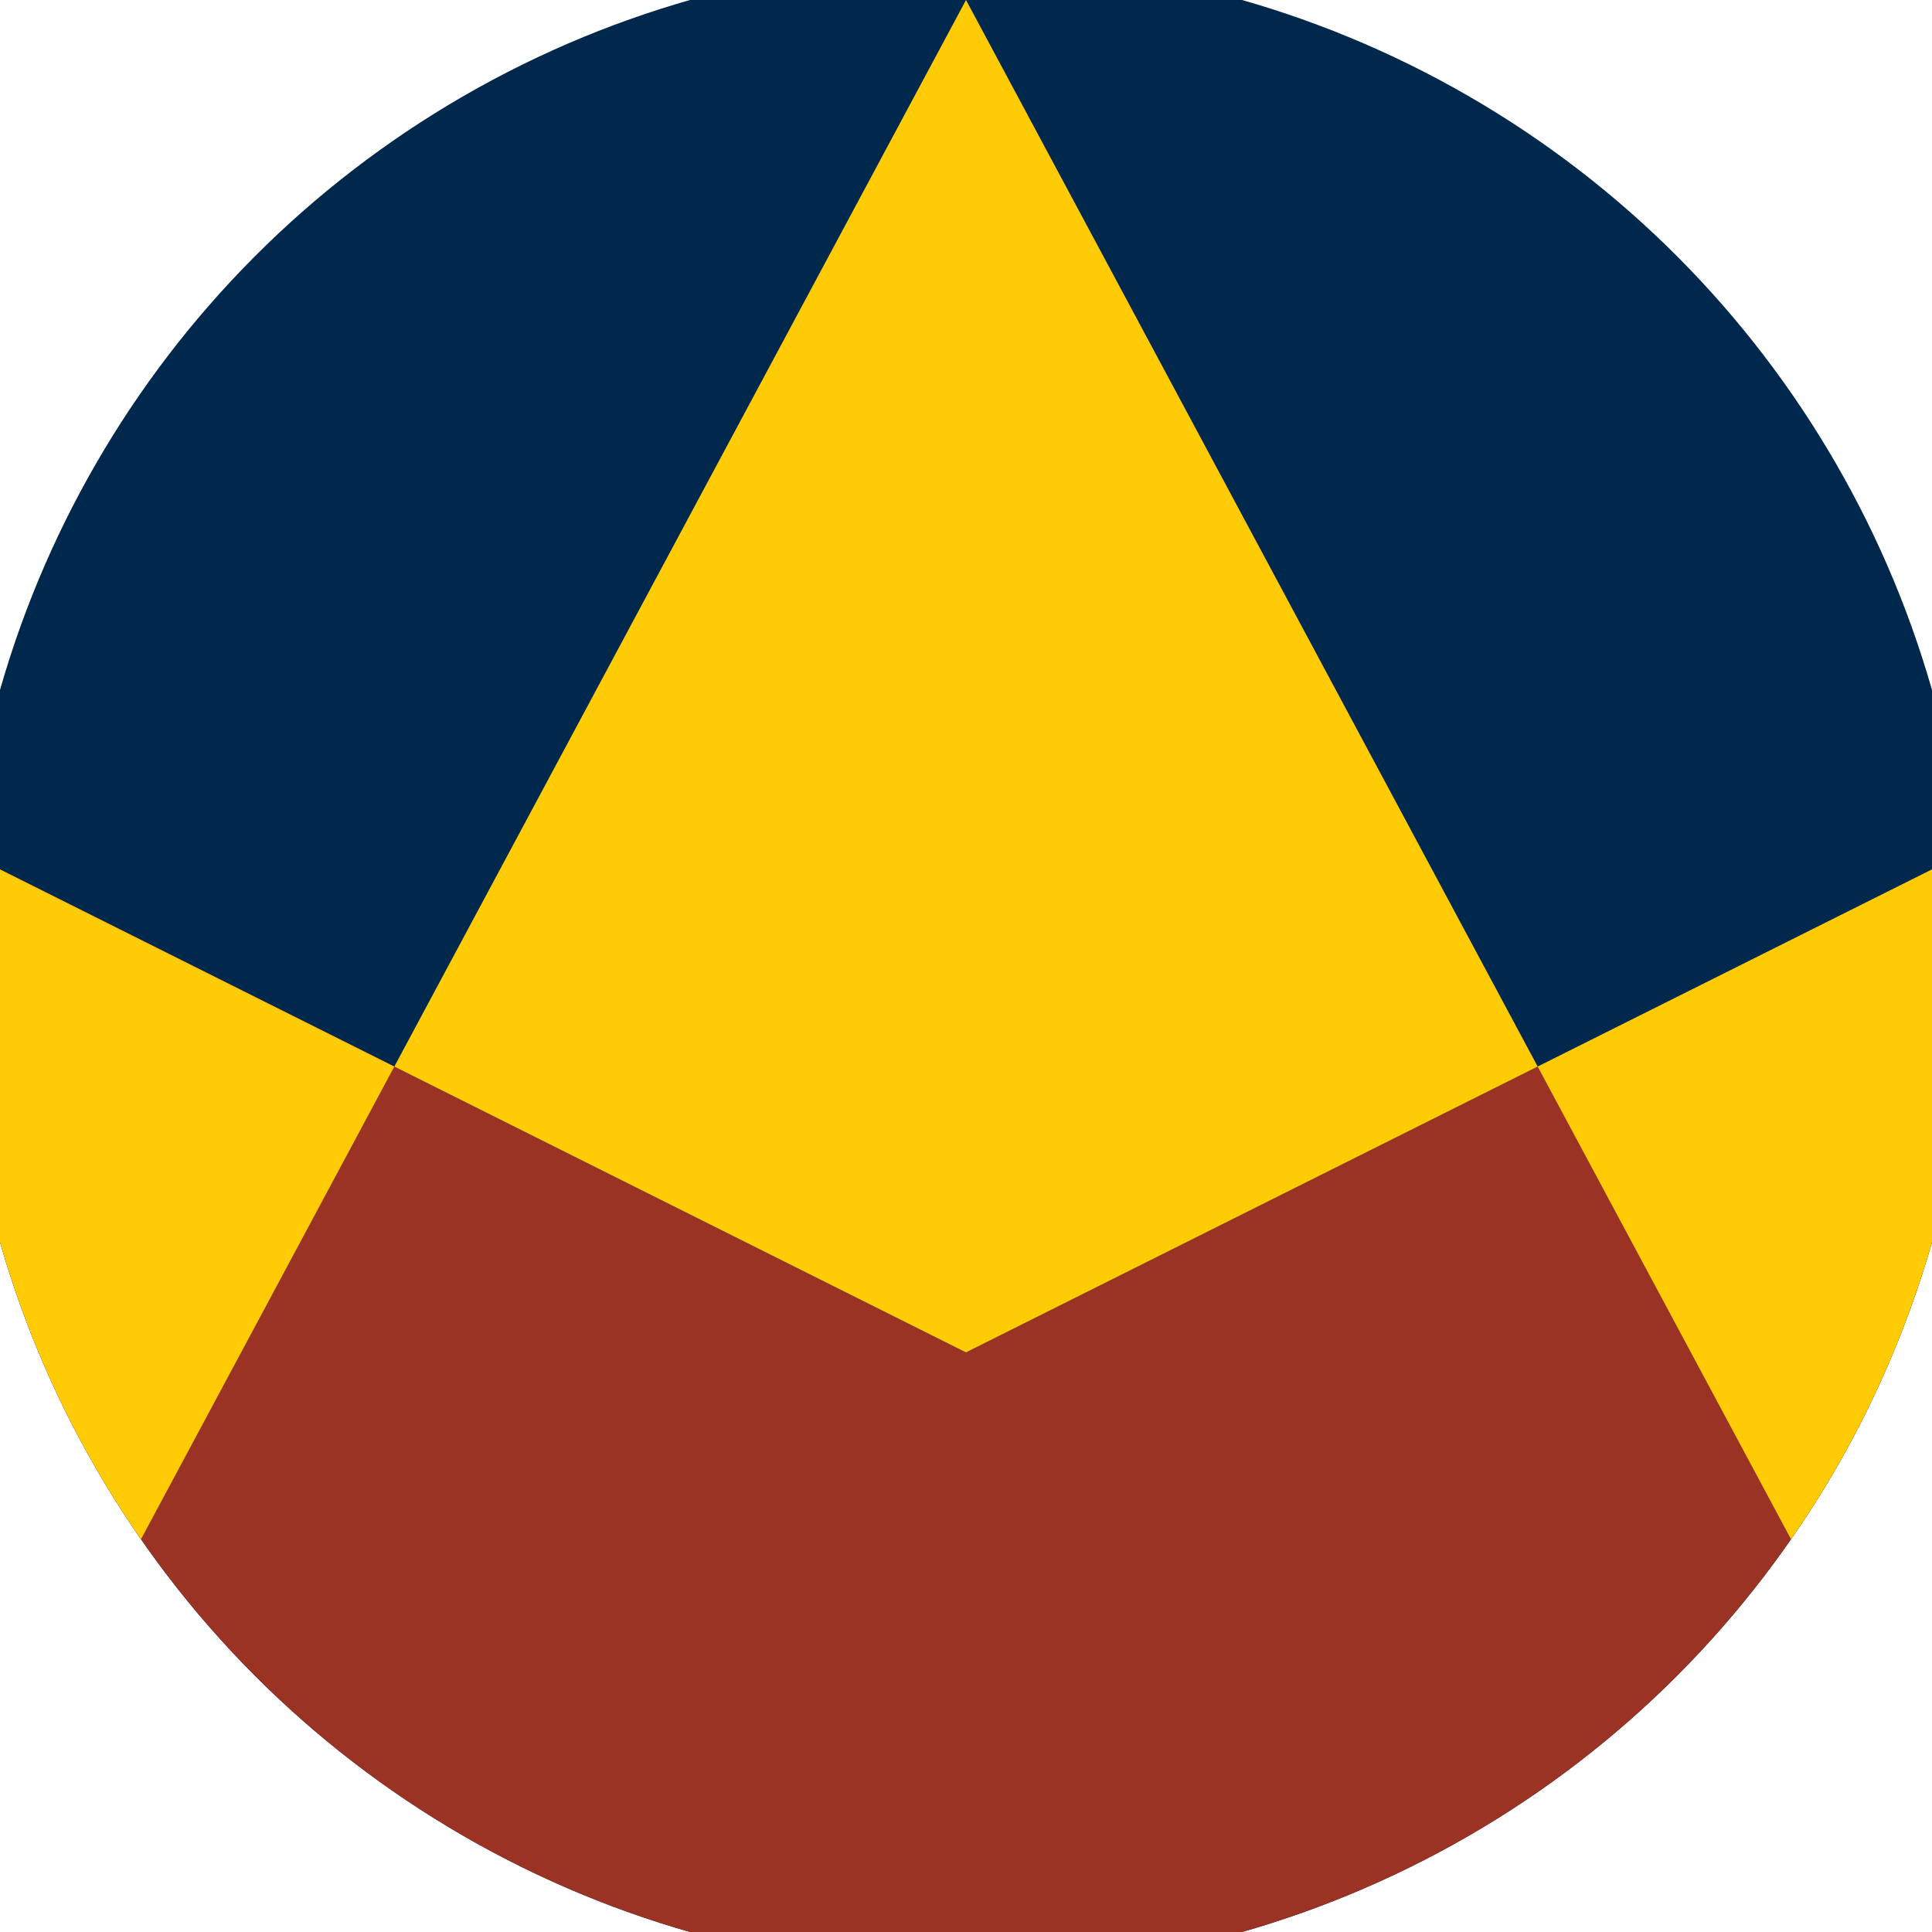
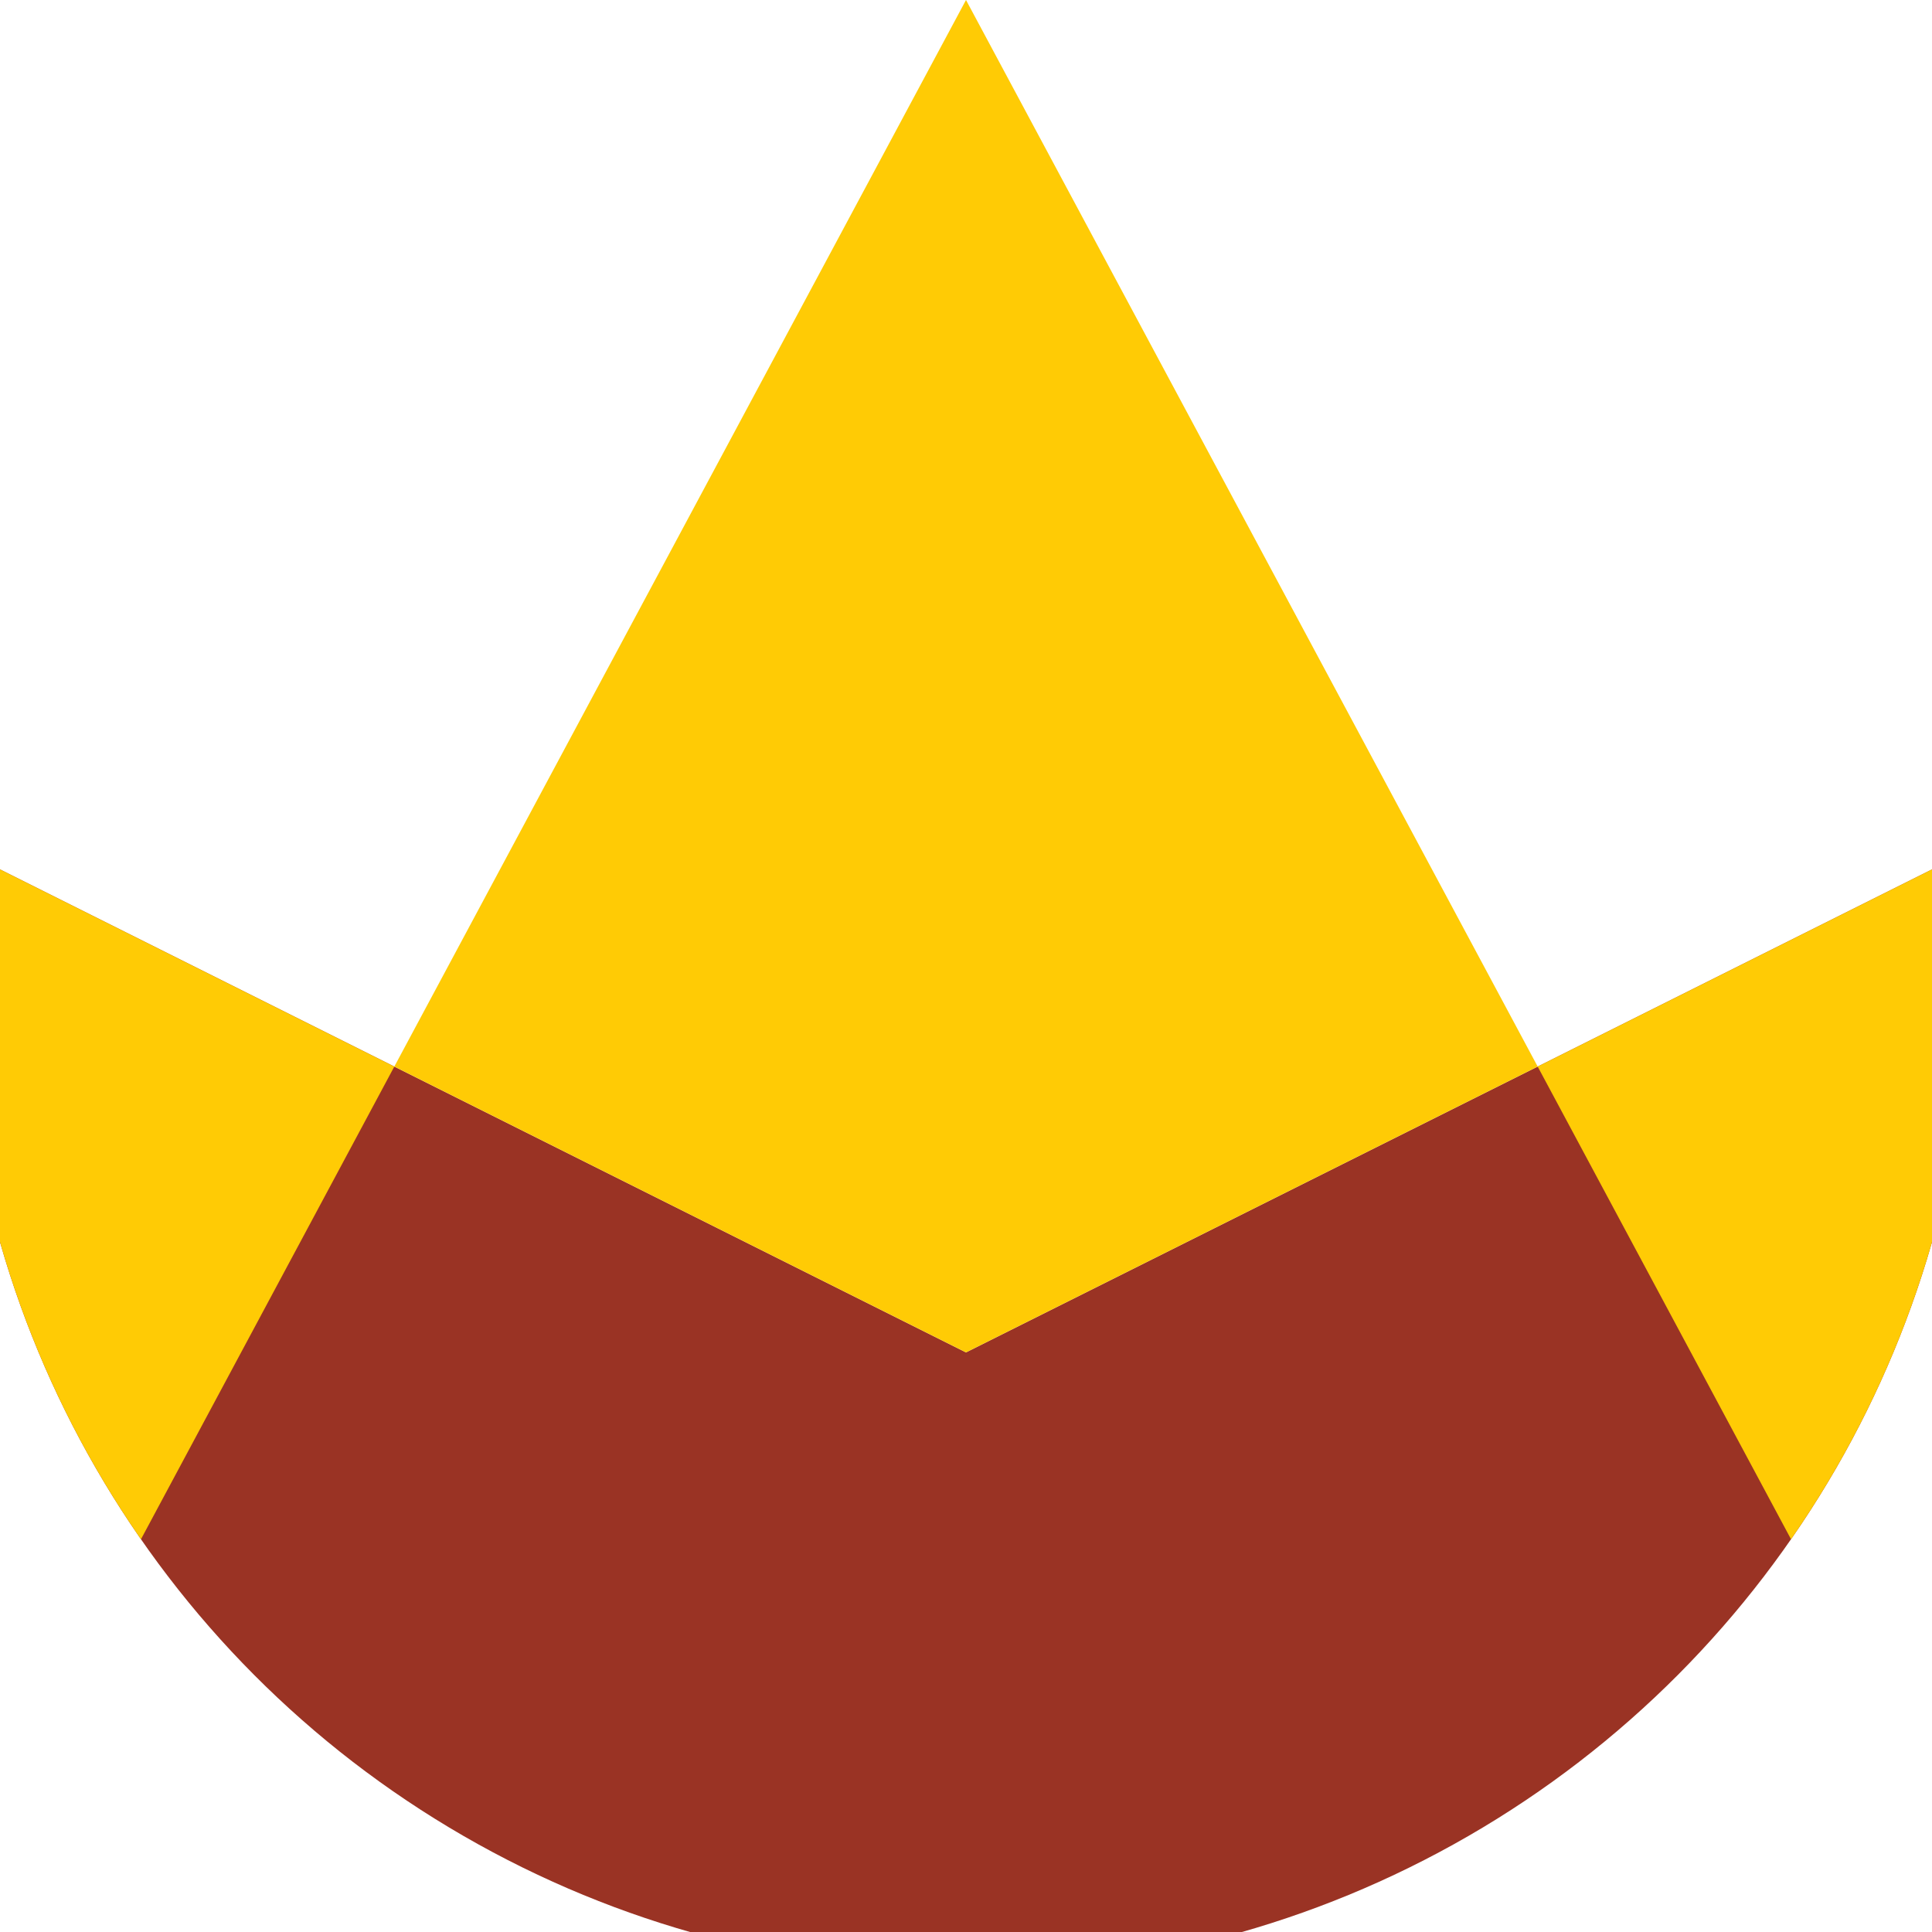
<svg xmlns="http://www.w3.org/2000/svg" width="128" height="128" viewBox="0 0 100 100" shape-rendering="geometricPrecision">
  <defs>
    <clipPath id="clip">
      <circle cx="50" cy="50" r="52" />
    </clipPath>
  </defs>
  <g transform="rotate(0 50 50)">
-     <rect x="0" y="0" width="100" height="100" fill="#00274c" clip-path="url(#clip)" />
    <path d="M 0 45 L 50 70 L 100 45 V 100 H 0 Z" fill="#9a3324" clip-path="url(#clip)" />
    <path d="M 50 0 L 103.6 100 H 100 V 45 L 50 70 L 0 45 V 100 H -3.6 Z" fill="#ffcb05" clip-path="url(#clip)" />
  </g>
</svg>